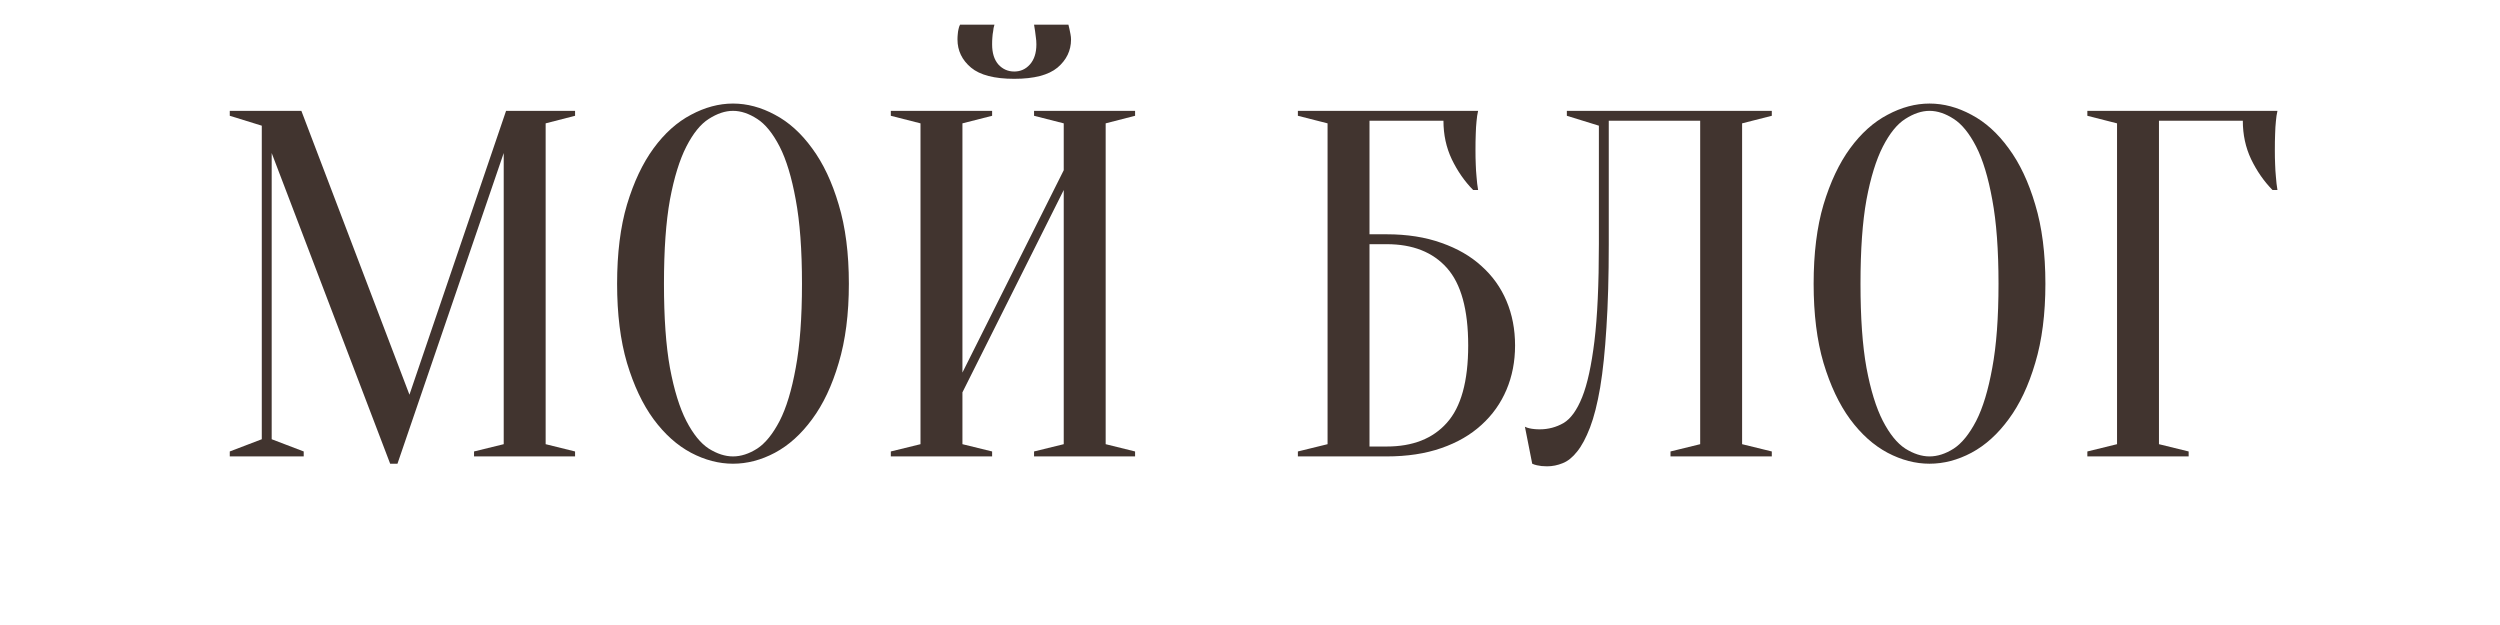
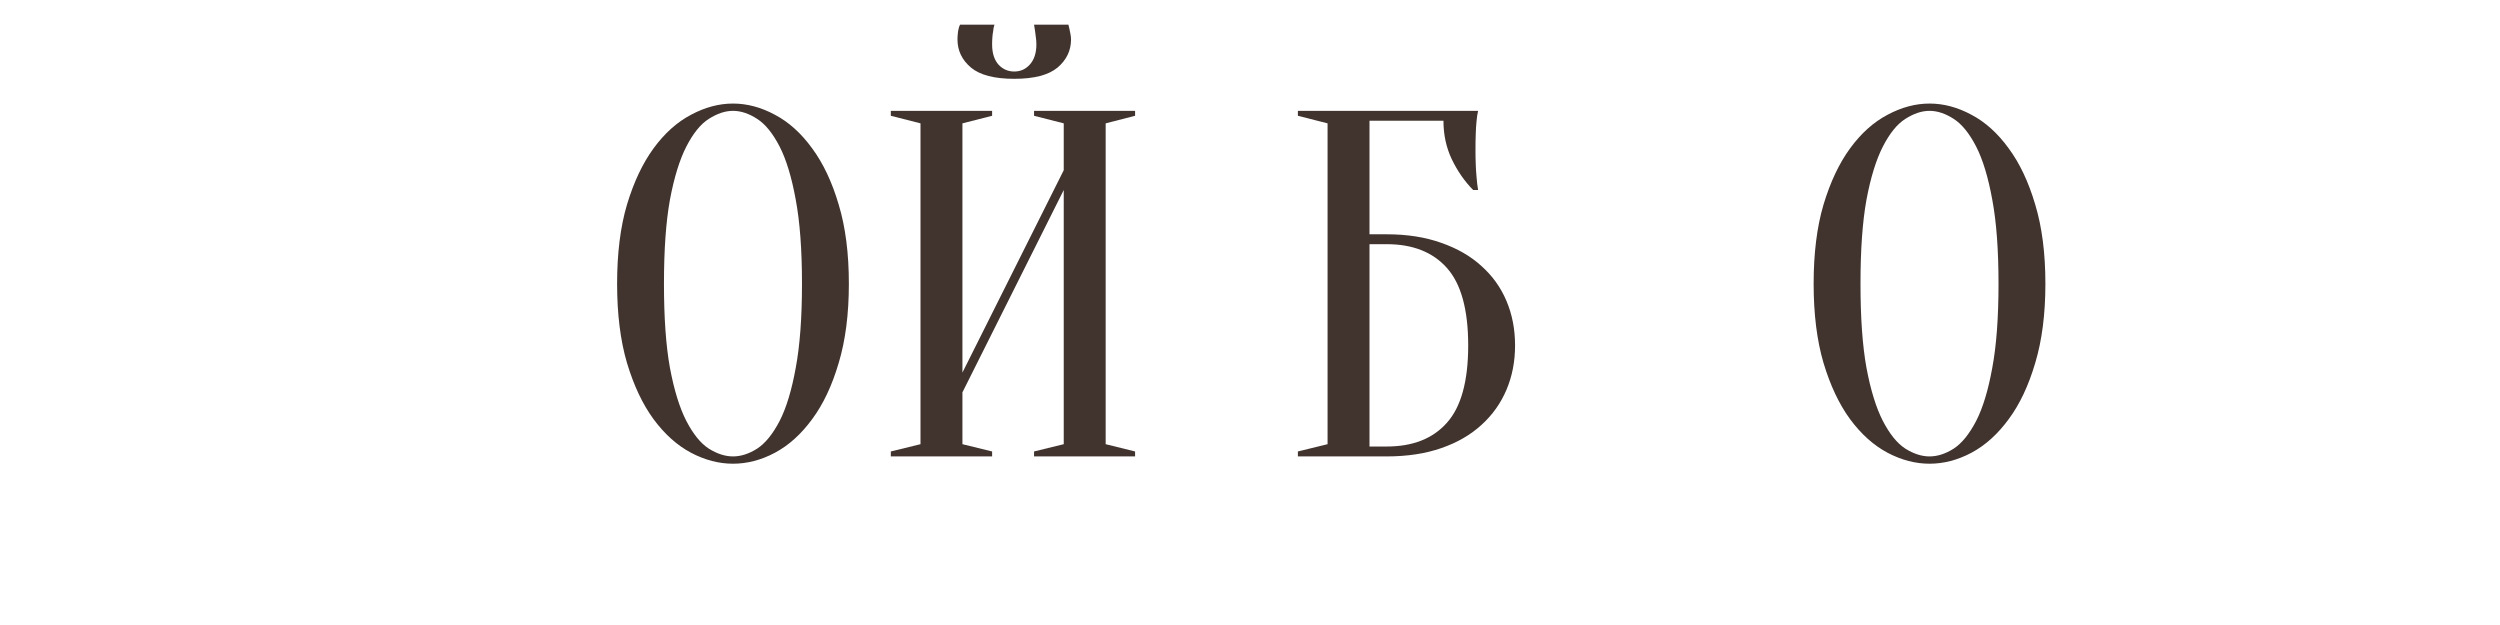
<svg xmlns="http://www.w3.org/2000/svg" width="200" zoomAndPan="magnify" viewBox="0 0 150 37.5" height="50" preserveAspectRatio="xMidYMid meet">
  <defs>
    <g />
  </defs>
  <g fill="#41342f" fill-opacity="1">
    <g transform="translate(12.598, 27.385)">
      <g>
-         <path d="M 17.766 -20.734 L 21.906 -20.734 L 21.906 -20.438 L 20.141 -19.984 L 20.141 -0.734 L 21.906 -0.297 L 21.906 0 L 15.844 0 L 15.844 -0.297 L 17.625 -0.734 L 17.625 -18.203 L 11.25 0.438 L 10.812 0.438 L 3.703 -18.203 L 3.703 -1.031 L 5.625 -0.297 L 5.625 0 L 1.188 0 L 1.188 -0.297 L 3.109 -1.031 L 3.109 -19.844 L 1.188 -20.438 L 1.188 -20.734 L 5.484 -20.734 L 11.969 -3.703 Z M 17.766 -20.734 " />
-       </g>
+         </g>
    </g>
  </g>
  <g fill="#41342f" fill-opacity="1">
    <g transform="translate(35.838, 27.385)">
      <g>
        <path d="M 15.094 -10.359 C 15.094 -8.547 14.891 -6.961 14.484 -5.609 C 14.086 -4.254 13.555 -3.129 12.891 -2.234 C 12.234 -1.336 11.488 -0.664 10.656 -0.219 C 9.832 0.219 8.992 0.438 8.141 0.438 C 7.297 0.438 6.457 0.219 5.625 -0.219 C 4.789 -0.664 4.039 -1.336 3.375 -2.234 C 2.719 -3.129 2.188 -4.254 1.781 -5.609 C 1.383 -6.961 1.188 -8.547 1.188 -10.359 C 1.188 -12.18 1.383 -13.766 1.781 -15.109 C 2.188 -16.461 2.719 -17.586 3.375 -18.484 C 4.039 -19.391 4.789 -20.062 5.625 -20.5 C 6.457 -20.945 7.297 -21.172 8.141 -21.172 C 8.992 -21.172 9.832 -20.945 10.656 -20.5 C 11.488 -20.062 12.234 -19.391 12.891 -18.484 C 13.555 -17.586 14.086 -16.461 14.484 -15.109 C 14.891 -13.766 15.094 -12.18 15.094 -10.359 Z M 12.281 -10.359 C 12.281 -12.391 12.156 -14.07 11.906 -15.406 C 11.664 -16.738 11.344 -17.801 10.938 -18.594 C 10.531 -19.383 10.082 -19.938 9.594 -20.25 C 9.102 -20.57 8.617 -20.734 8.141 -20.734 C 7.672 -20.734 7.188 -20.57 6.688 -20.25 C 6.195 -19.938 5.75 -19.383 5.344 -18.594 C 4.938 -17.801 4.609 -16.738 4.359 -15.406 C 4.117 -14.07 4 -12.391 4 -10.359 C 4 -8.328 4.117 -6.645 4.359 -5.312 C 4.609 -3.977 4.938 -2.914 5.344 -2.125 C 5.75 -1.344 6.195 -0.789 6.688 -0.469 C 7.188 -0.156 7.672 0 8.141 0 C 8.617 0 9.102 -0.156 9.594 -0.469 C 10.082 -0.789 10.531 -1.344 10.938 -2.125 C 11.344 -2.914 11.664 -3.977 11.906 -5.312 C 12.156 -6.645 12.281 -8.328 12.281 -10.359 Z M 12.281 -10.359 " />
      </g>
    </g>
  </g>
  <g fill="#41342f" fill-opacity="1">
    <g transform="translate(52.121, 27.385)">
      <g>
        <path d="M 5.625 -3.844 L 5.625 -0.734 L 7.406 -0.297 L 7.406 0 L 1.328 0 L 1.328 -0.297 L 3.109 -0.734 L 3.109 -19.984 L 1.328 -20.438 L 1.328 -20.734 L 7.406 -20.734 L 7.406 -20.438 L 5.625 -19.984 L 5.625 -5.031 L 11.703 -17.172 L 11.703 -19.984 L 9.922 -20.438 L 9.922 -20.734 L 15.984 -20.734 L 15.984 -20.438 L 14.219 -19.984 L 14.219 -0.734 L 15.984 -0.297 L 15.984 0 L 9.922 0 L 9.922 -0.297 L 11.703 -0.734 L 11.703 -15.984 Z M 8.734 -23.094 C 9.109 -23.094 9.422 -23.234 9.672 -23.516 C 9.93 -23.805 10.062 -24.207 10.062 -24.719 C 10.062 -24.875 10.051 -25.016 10.031 -25.141 C 10.02 -25.273 10.004 -25.398 9.984 -25.516 C 9.961 -25.641 9.941 -25.77 9.922 -25.906 L 11.984 -25.906 C 12.004 -25.832 12.023 -25.742 12.047 -25.641 C 12.066 -25.547 12.086 -25.441 12.109 -25.328 C 12.129 -25.223 12.141 -25.117 12.141 -25.016 C 12.141 -24.348 11.867 -23.785 11.328 -23.328 C 10.785 -22.879 9.922 -22.656 8.734 -22.656 C 7.547 -22.656 6.68 -22.879 6.141 -23.328 C 5.598 -23.785 5.328 -24.348 5.328 -25.016 C 5.328 -25.117 5.332 -25.223 5.344 -25.328 C 5.352 -25.441 5.367 -25.547 5.391 -25.641 C 5.41 -25.742 5.441 -25.832 5.484 -25.906 L 7.547 -25.906 C 7.504 -25.77 7.477 -25.641 7.469 -25.516 C 7.445 -25.398 7.43 -25.273 7.422 -25.141 C 7.41 -25.016 7.406 -24.875 7.406 -24.719 C 7.406 -24.207 7.531 -23.805 7.781 -23.516 C 8.039 -23.234 8.359 -23.094 8.734 -23.094 Z M 8.734 -23.094 " />
      </g>
    </g>
  </g>
  <g fill="#41342f" fill-opacity="1">
    <g transform="translate(69.44, 27.385)">
      <g />
    </g>
  </g>
  <g fill="#41342f" fill-opacity="1">
    <g transform="translate(76.545, 27.385)">
      <g>
        <path d="M 5.625 -13.328 L 6.656 -13.328 C 7.883 -13.328 8.977 -13.156 9.938 -12.812 C 10.895 -12.477 11.695 -12.016 12.344 -11.422 C 13 -10.836 13.5 -10.141 13.844 -9.328 C 14.188 -8.516 14.359 -7.625 14.359 -6.656 C 14.359 -5.695 14.188 -4.812 13.844 -4 C 13.5 -3.188 13 -2.484 12.344 -1.891 C 11.695 -1.297 10.895 -0.832 9.938 -0.5 C 8.977 -0.164 7.883 0 6.656 0 L 1.328 0 L 1.328 -0.297 L 3.109 -0.734 L 3.109 -19.984 L 1.328 -20.438 L 1.328 -20.734 L 12.141 -20.734 C 12.098 -20.547 12.066 -20.336 12.047 -20.109 C 12.023 -19.891 12.008 -19.633 12 -19.344 C 11.988 -19.062 11.984 -18.734 11.984 -18.359 C 11.984 -18.078 11.988 -17.801 12 -17.531 C 12.008 -17.27 12.023 -17.02 12.047 -16.781 C 12.066 -16.508 12.098 -16.242 12.141 -15.984 L 11.844 -15.984 C 11.332 -16.504 10.906 -17.117 10.562 -17.828 C 10.227 -18.535 10.062 -19.305 10.062 -20.141 L 5.625 -20.141 Z M 5.625 -0.594 L 6.656 -0.594 C 8.219 -0.594 9.422 -1.066 10.266 -2.016 C 11.117 -2.961 11.547 -4.508 11.547 -6.656 C 11.547 -8.812 11.117 -10.363 10.266 -11.312 C 9.422 -12.258 8.219 -12.734 6.656 -12.734 L 5.625 -12.734 Z M 5.625 -0.594 " />
      </g>
    </g>
  </g>
  <g fill="#41342f" fill-opacity="1">
    <g transform="translate(91.792, 27.385)">
      <g>
-         <path d="M 4.734 -12.734 C 4.734 -10.816 4.688 -9.148 4.594 -7.734 C 4.508 -6.328 4.383 -5.129 4.219 -4.141 C 4.051 -3.16 3.848 -2.359 3.609 -1.734 C 3.367 -1.109 3.109 -0.625 2.828 -0.281 C 2.555 0.062 2.27 0.289 1.969 0.406 C 1.664 0.531 1.352 0.594 1.031 0.594 C 0.914 0.594 0.805 0.586 0.703 0.578 C 0.609 0.566 0.516 0.551 0.422 0.531 C 0.316 0.508 0.223 0.477 0.141 0.438 L -0.297 -1.781 C -0.211 -1.738 -0.125 -1.707 -0.031 -1.688 C 0.07 -1.664 0.172 -1.648 0.266 -1.641 C 0.367 -1.629 0.477 -1.625 0.594 -1.625 C 1.102 -1.625 1.578 -1.75 2.016 -2 C 2.453 -2.258 2.828 -2.781 3.141 -3.562 C 3.453 -4.344 3.695 -5.461 3.875 -6.922 C 4.051 -8.391 4.141 -10.328 4.141 -12.734 L 4.141 -19.844 L 2.219 -20.438 L 2.219 -20.734 L 14.516 -20.734 L 14.516 -20.438 L 12.734 -19.984 L 12.734 -0.734 L 14.516 -0.297 L 14.516 0 L 8.438 0 L 8.438 -0.297 L 10.219 -0.734 L 10.219 -20.141 L 4.734 -20.141 Z M 4.734 -12.734 " />
-       </g>
+         </g>
    </g>
  </g>
  <g fill="#41342f" fill-opacity="1">
    <g transform="translate(107.63, 27.385)">
      <g>
        <path d="M 15.094 -10.359 C 15.094 -8.547 14.891 -6.961 14.484 -5.609 C 14.086 -4.254 13.555 -3.129 12.891 -2.234 C 12.234 -1.336 11.488 -0.664 10.656 -0.219 C 9.832 0.219 8.992 0.438 8.141 0.438 C 7.297 0.438 6.457 0.219 5.625 -0.219 C 4.789 -0.664 4.039 -1.336 3.375 -2.234 C 2.719 -3.129 2.188 -4.254 1.781 -5.609 C 1.383 -6.961 1.188 -8.547 1.188 -10.359 C 1.188 -12.18 1.383 -13.766 1.781 -15.109 C 2.188 -16.461 2.719 -17.586 3.375 -18.484 C 4.039 -19.391 4.789 -20.062 5.625 -20.5 C 6.457 -20.945 7.297 -21.172 8.141 -21.172 C 8.992 -21.172 9.832 -20.945 10.656 -20.5 C 11.488 -20.062 12.234 -19.391 12.891 -18.484 C 13.555 -17.586 14.086 -16.461 14.484 -15.109 C 14.891 -13.766 15.094 -12.18 15.094 -10.359 Z M 12.281 -10.359 C 12.281 -12.391 12.156 -14.07 11.906 -15.406 C 11.664 -16.738 11.344 -17.801 10.938 -18.594 C 10.531 -19.383 10.082 -19.938 9.594 -20.25 C 9.102 -20.57 8.617 -20.734 8.141 -20.734 C 7.672 -20.734 7.188 -20.57 6.688 -20.25 C 6.195 -19.938 5.75 -19.383 5.344 -18.594 C 4.938 -17.801 4.609 -16.738 4.359 -15.406 C 4.117 -14.07 4 -12.391 4 -10.359 C 4 -8.328 4.117 -6.645 4.359 -5.312 C 4.609 -3.977 4.938 -2.914 5.344 -2.125 C 5.75 -1.344 6.195 -0.789 6.688 -0.469 C 7.188 -0.156 7.672 0 8.141 0 C 8.617 0 9.102 -0.156 9.594 -0.469 C 10.082 -0.789 10.531 -1.344 10.938 -2.125 C 11.344 -2.914 11.664 -3.977 11.906 -5.312 C 12.156 -6.645 12.281 -8.328 12.281 -10.359 Z M 12.281 -10.359 " />
      </g>
    </g>
  </g>
  <g fill="#41342f" fill-opacity="1">
    <g transform="translate(123.913, 27.385)">
      <g>
-         <path d="M 5.625 -0.734 L 7.406 -0.297 L 7.406 0 L 1.328 0 L 1.328 -0.297 L 3.109 -0.734 L 3.109 -19.984 L 1.328 -20.438 L 1.328 -20.734 L 12.734 -20.734 C 12.691 -20.547 12.66 -20.336 12.641 -20.109 C 12.617 -19.891 12.602 -19.633 12.594 -19.344 C 12.582 -19.062 12.578 -18.734 12.578 -18.359 C 12.578 -18.078 12.582 -17.801 12.594 -17.531 C 12.602 -17.27 12.617 -17.02 12.641 -16.781 C 12.66 -16.508 12.691 -16.242 12.734 -15.984 L 12.438 -15.984 C 11.926 -16.504 11.5 -17.117 11.156 -17.828 C 10.82 -18.535 10.656 -19.305 10.656 -20.141 L 5.625 -20.141 Z M 5.625 -0.734 " />
-       </g>
+         </g>
    </g>
  </g>
</svg>